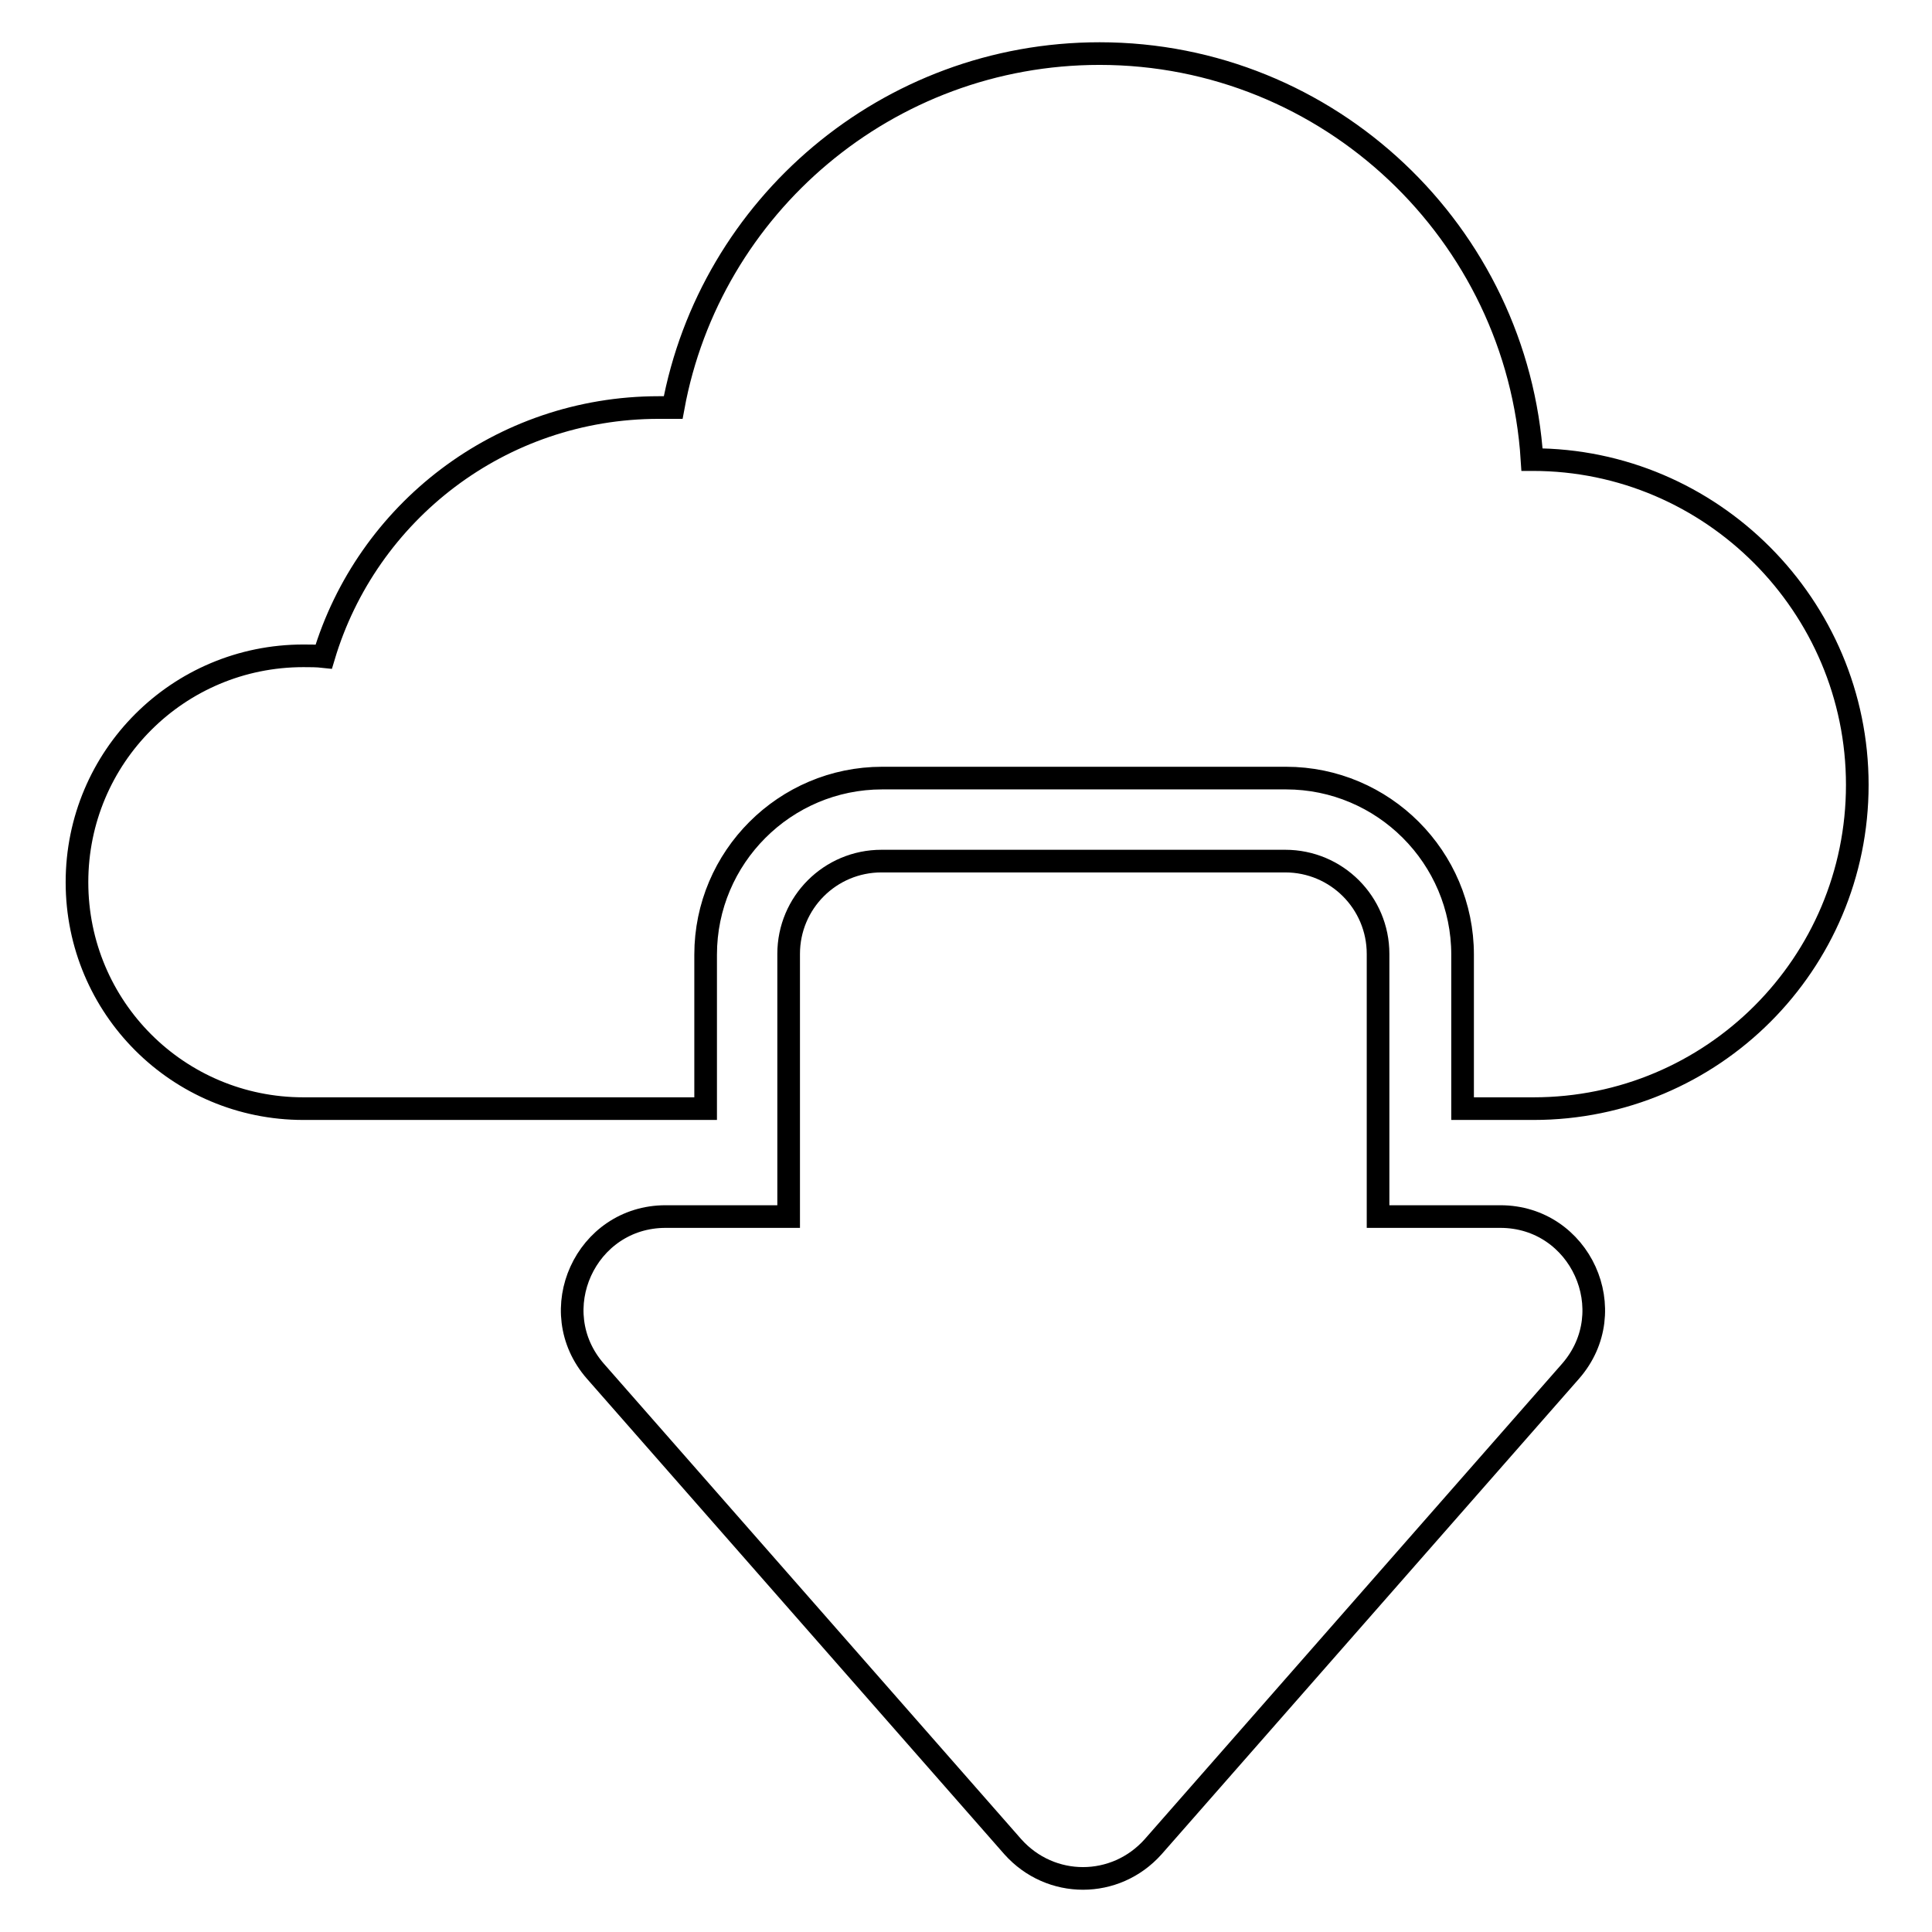
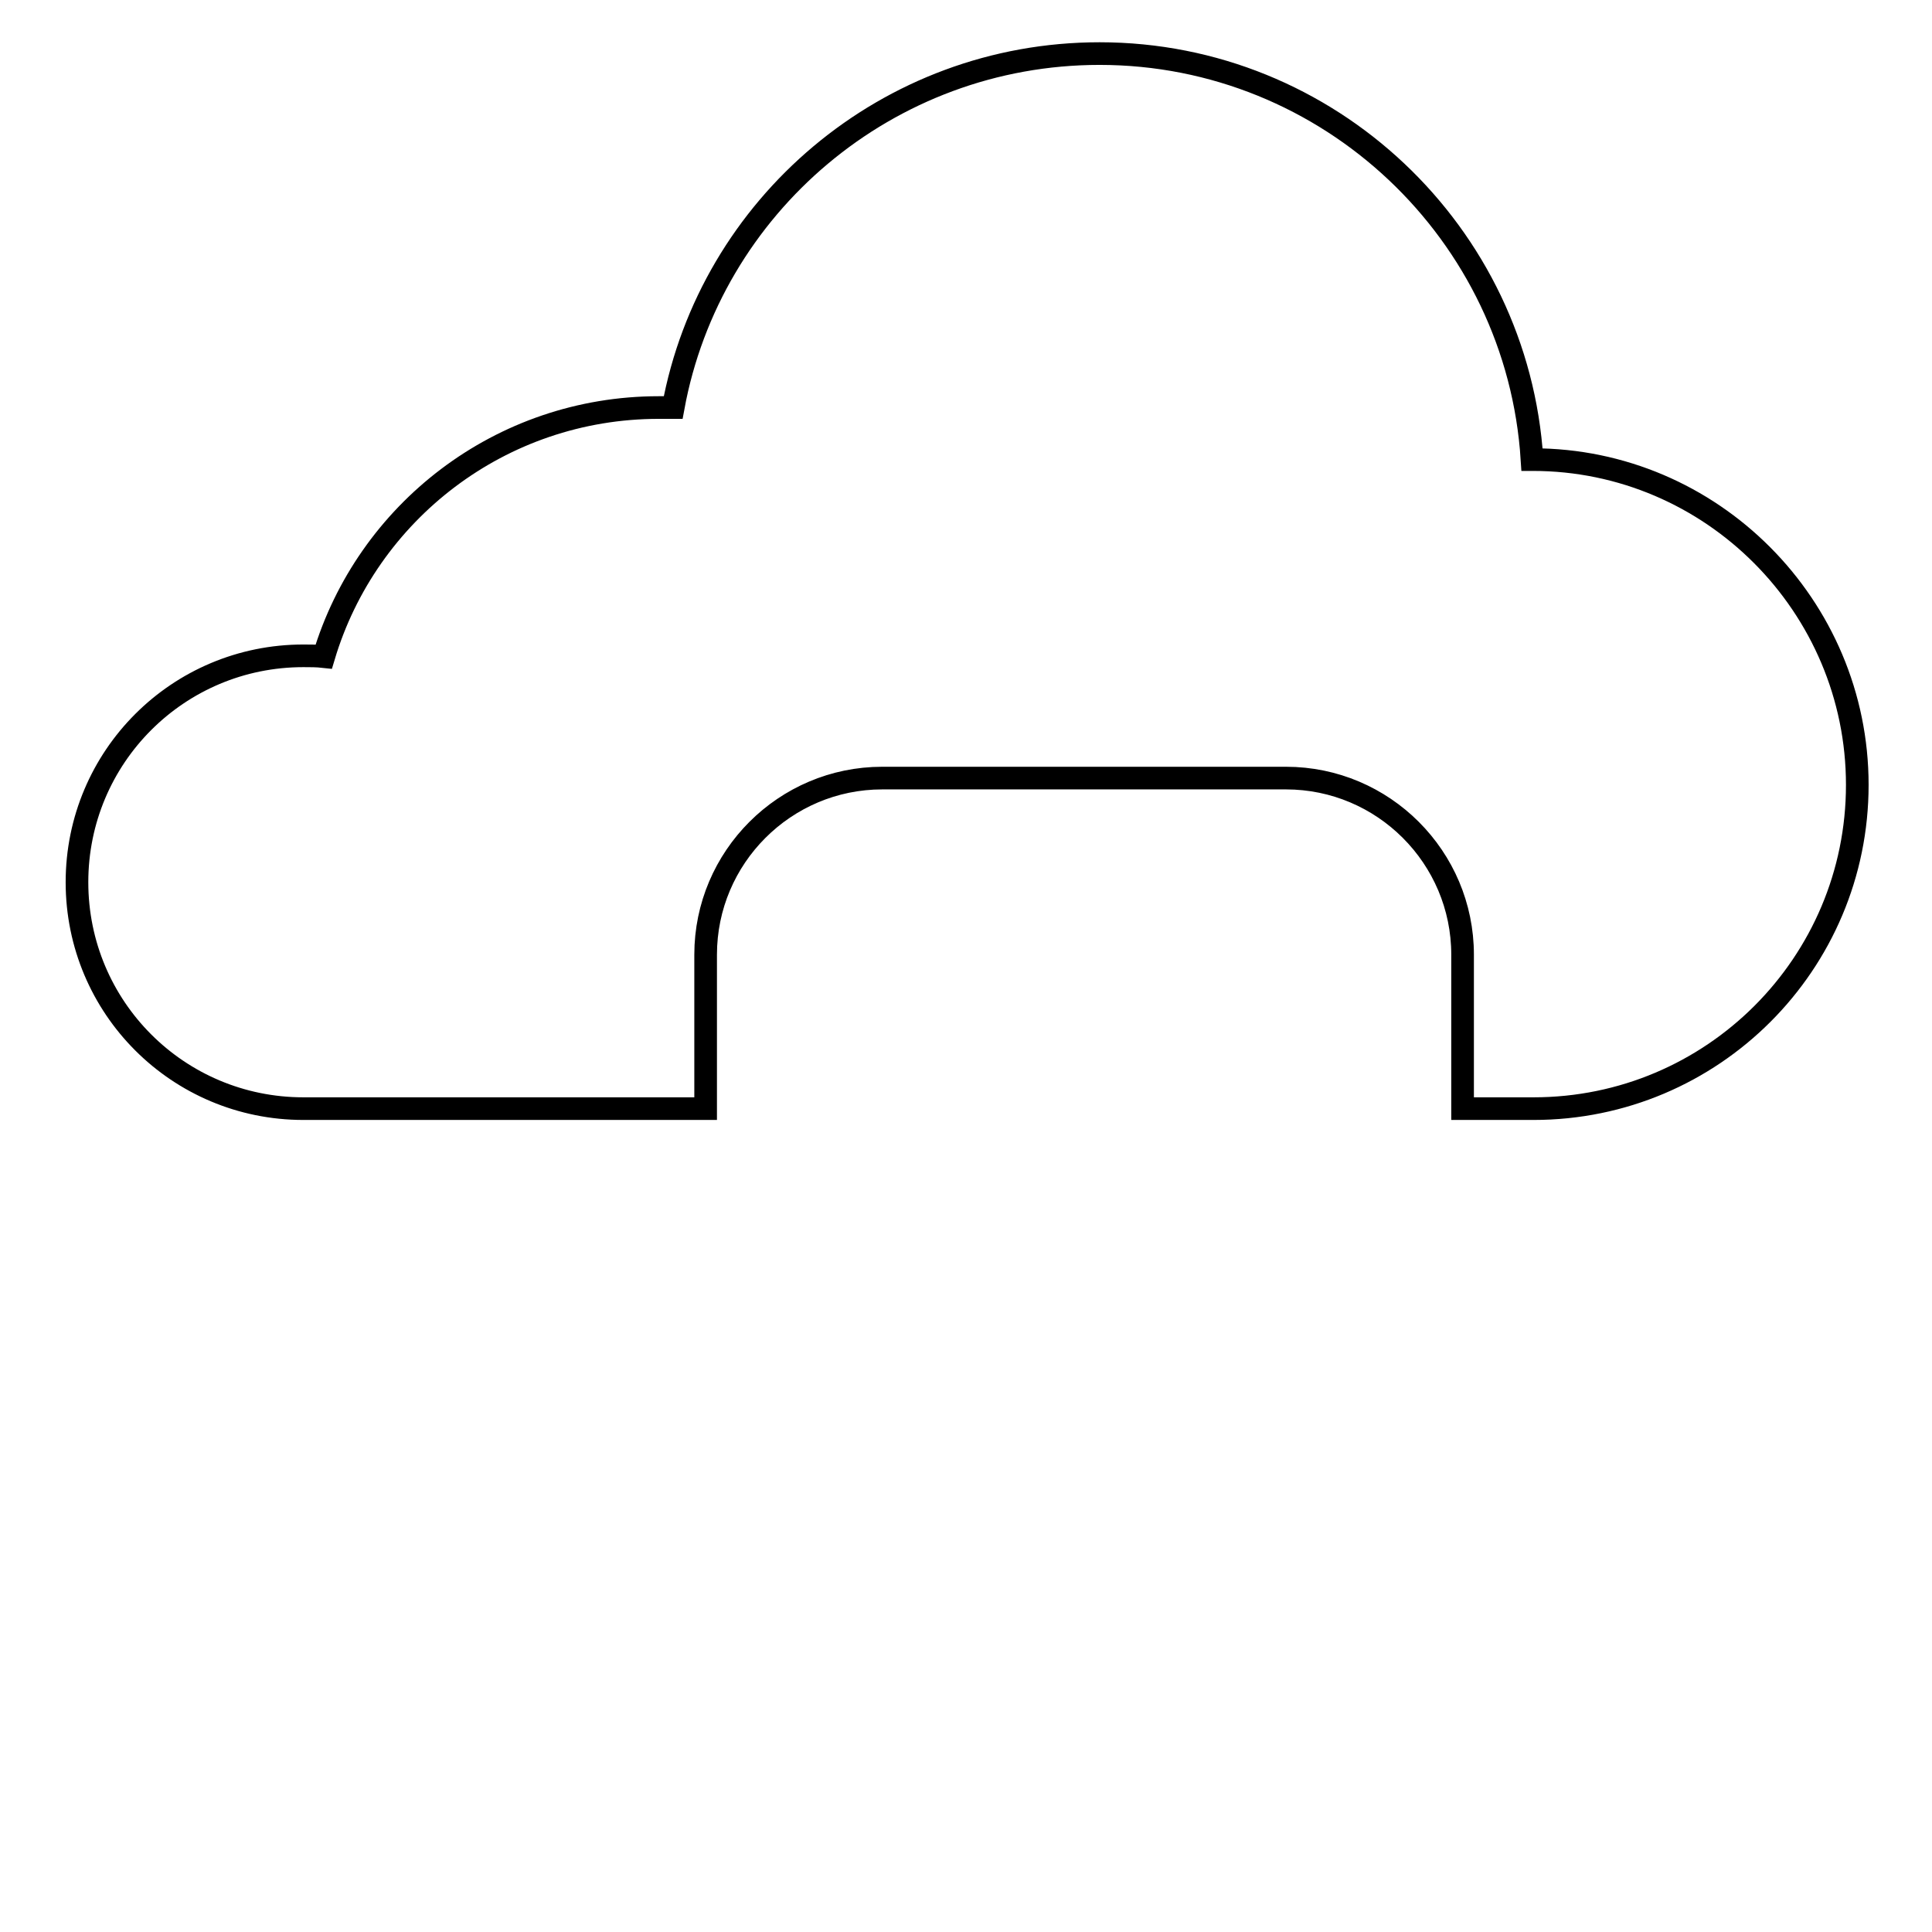
<svg xmlns="http://www.w3.org/2000/svg" version="1.1" x="0px" y="0px" viewBox="0 0 256 256" enable-background="new 0 0 256 256" xml:space="preserve">
  <g>
    <g>
      <g>
        <path stroke-width="3" fill-opacity="0" stroke="#000000" d="M203.1,60.9c0,0-0.1,0-0.1,0c-1.9-30-26.9-53.8-57.3-53.8c-28.1,0-51.6,20.2-56.5,46.9c-0.6,0-1.3,0-1.9,0c-21,0-38.7,13.9-44.4,33c-0.9-0.1-1.8-0.1-2.7-0.1c-16.6,0-30,13.4-30,30c0,16.6,13.4,30,30,30c0.2,0,53.3,0,53.3,0v-20.4c0-12.9,10.5-23.4,23.4-23.4h53.5c12.9,0,23.4,10.5,23.4,23.4v20.4h9.4c23.7,0,42.9-19.2,42.9-42.9S226.8,60.9,203.1,60.9z" />
-         <path stroke-width="3" fill-opacity="0" stroke="#000000" d="M182.6,126.4c0-6.8-5.5-12.3-12.3-12.3h-53.5c-6.8,0-12.3,5.5-12.3,12.3v34.8H88.2c-10.6,0-16.3,12.5-9.3,20.5l55.3,63c2.5,2.8,5.9,4.2,9.3,4.2s6.8-1.4,9.3-4.2l55.3-63c7-8,1.3-20.5-9.3-20.5h-16.2V126.4L182.6,126.4z" />
      </g>
      <g />
      <g />
      <g />
      <g />
      <g />
      <g />
      <g />
      <g />
      <g />
      <g />
      <g />
      <g />
      <g />
      <g />
      <g />
    </g>
  </g>
</svg>